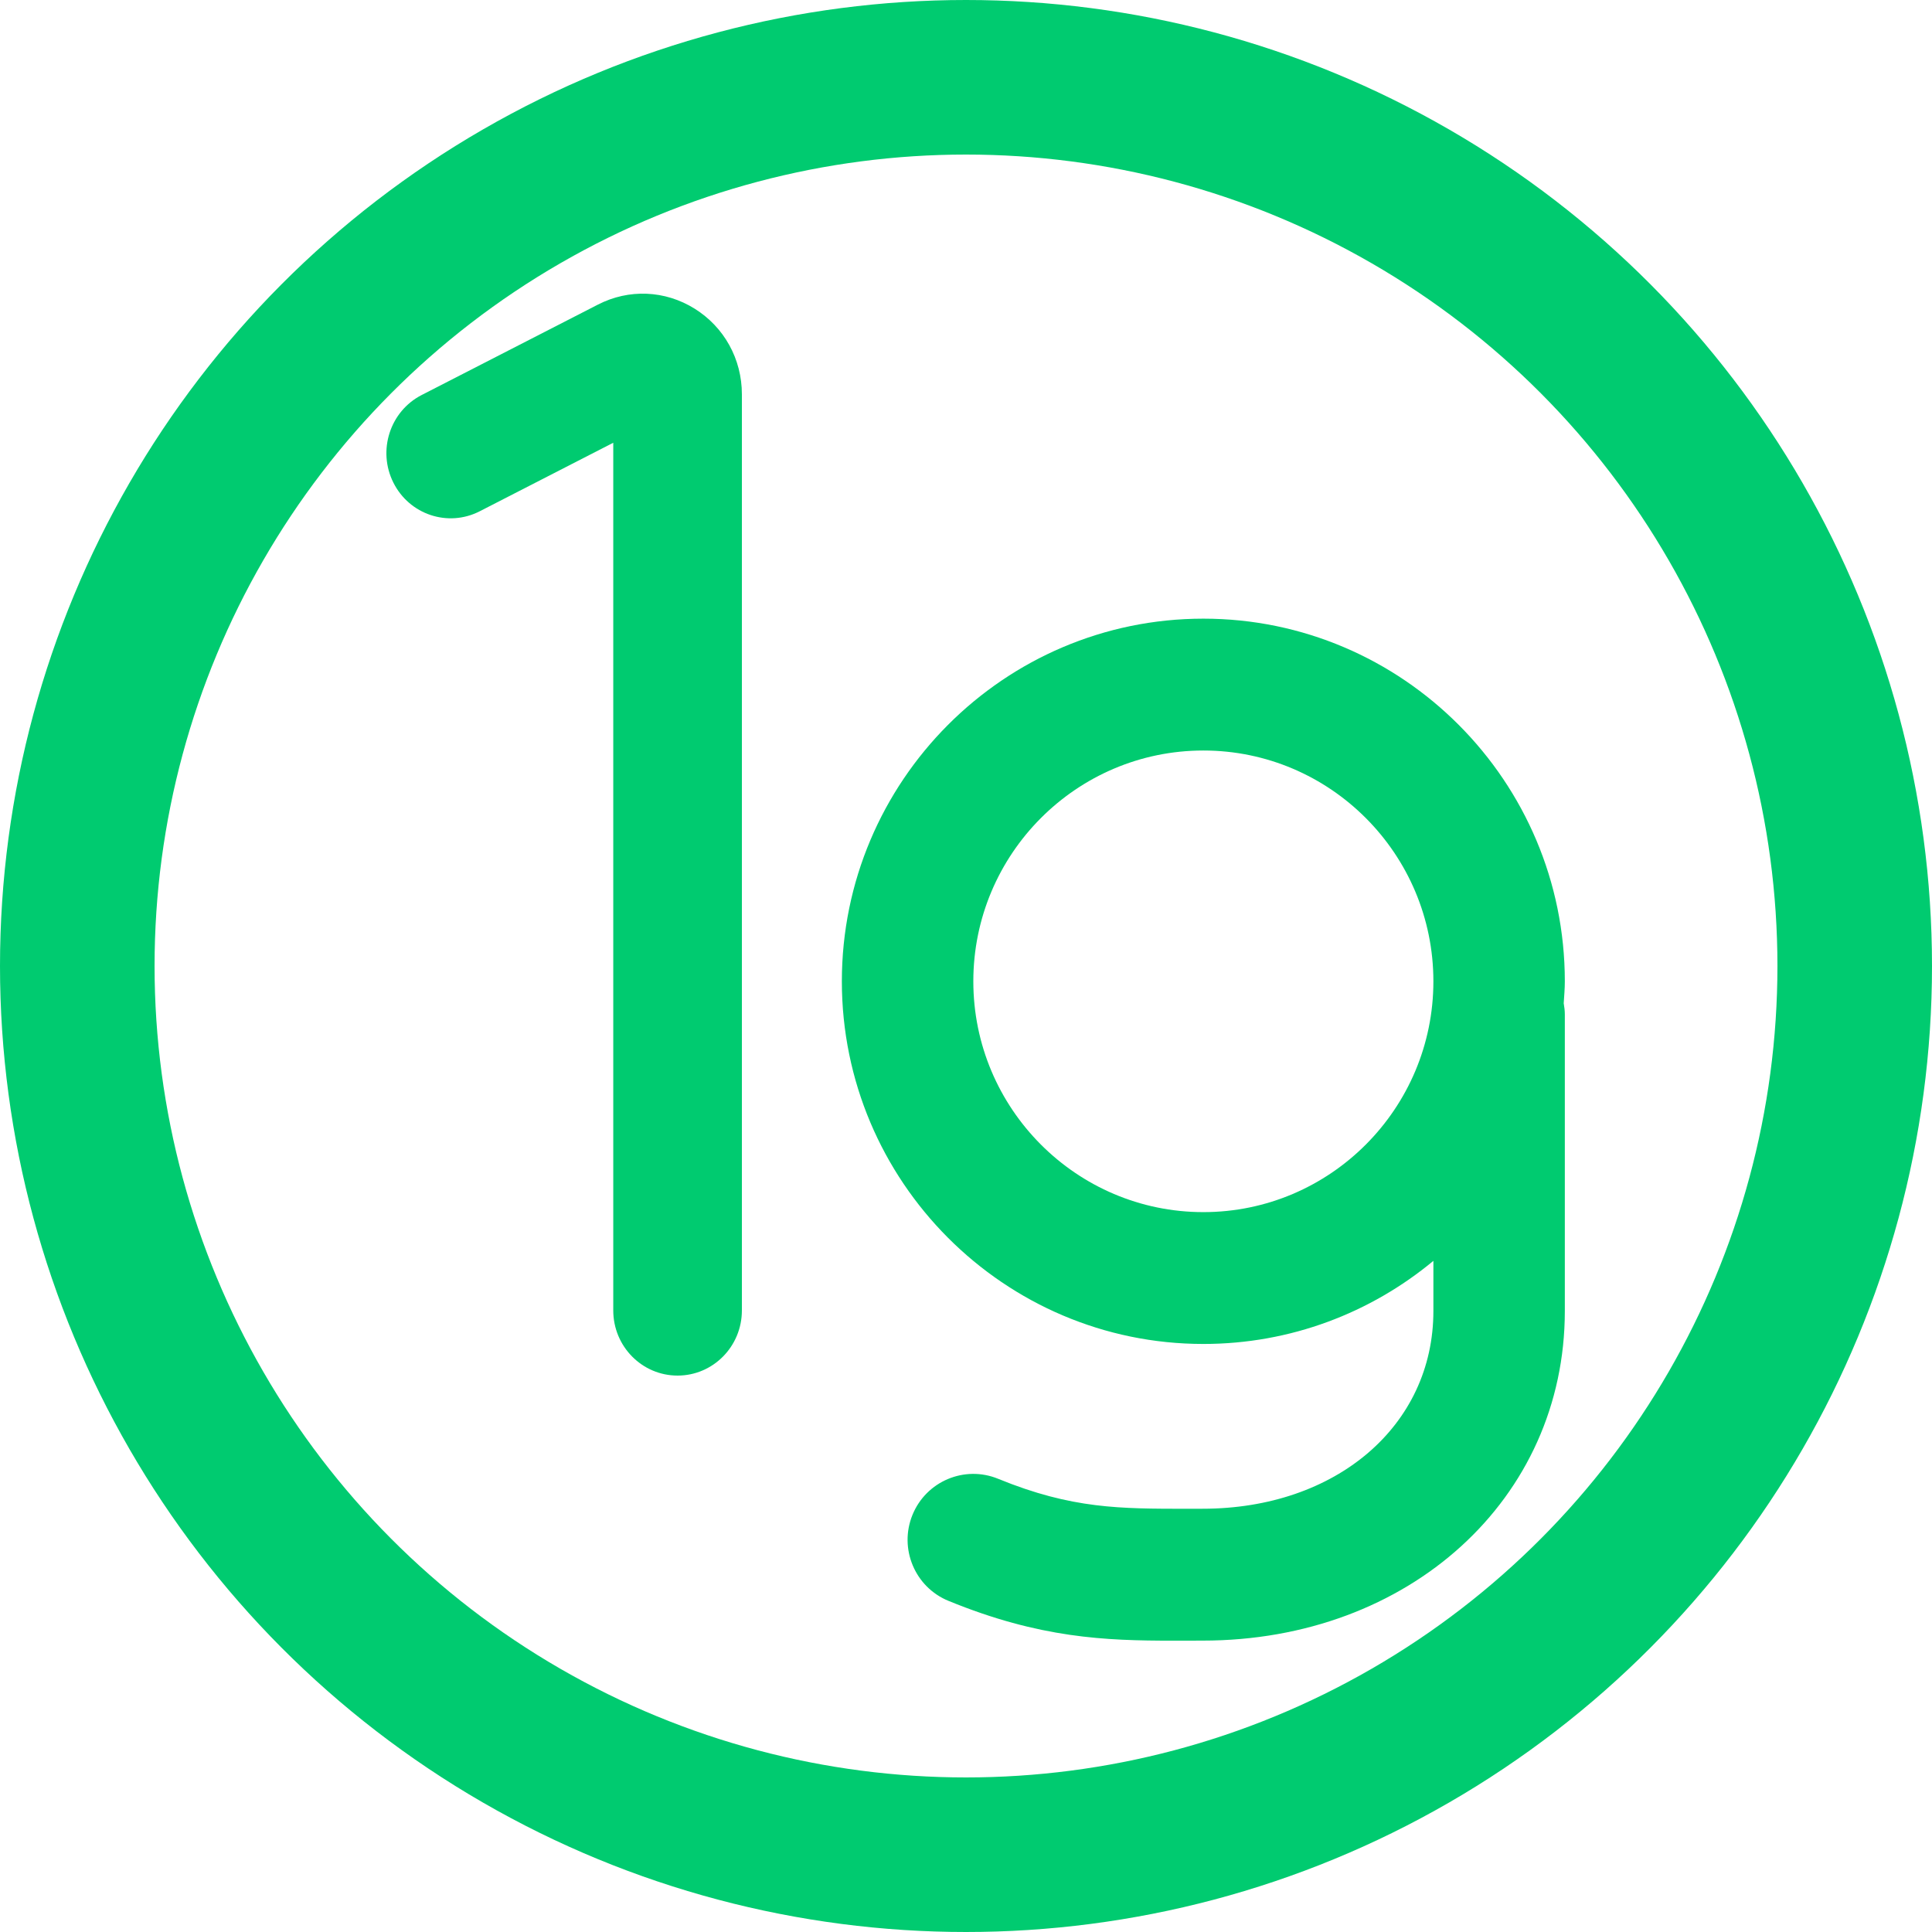
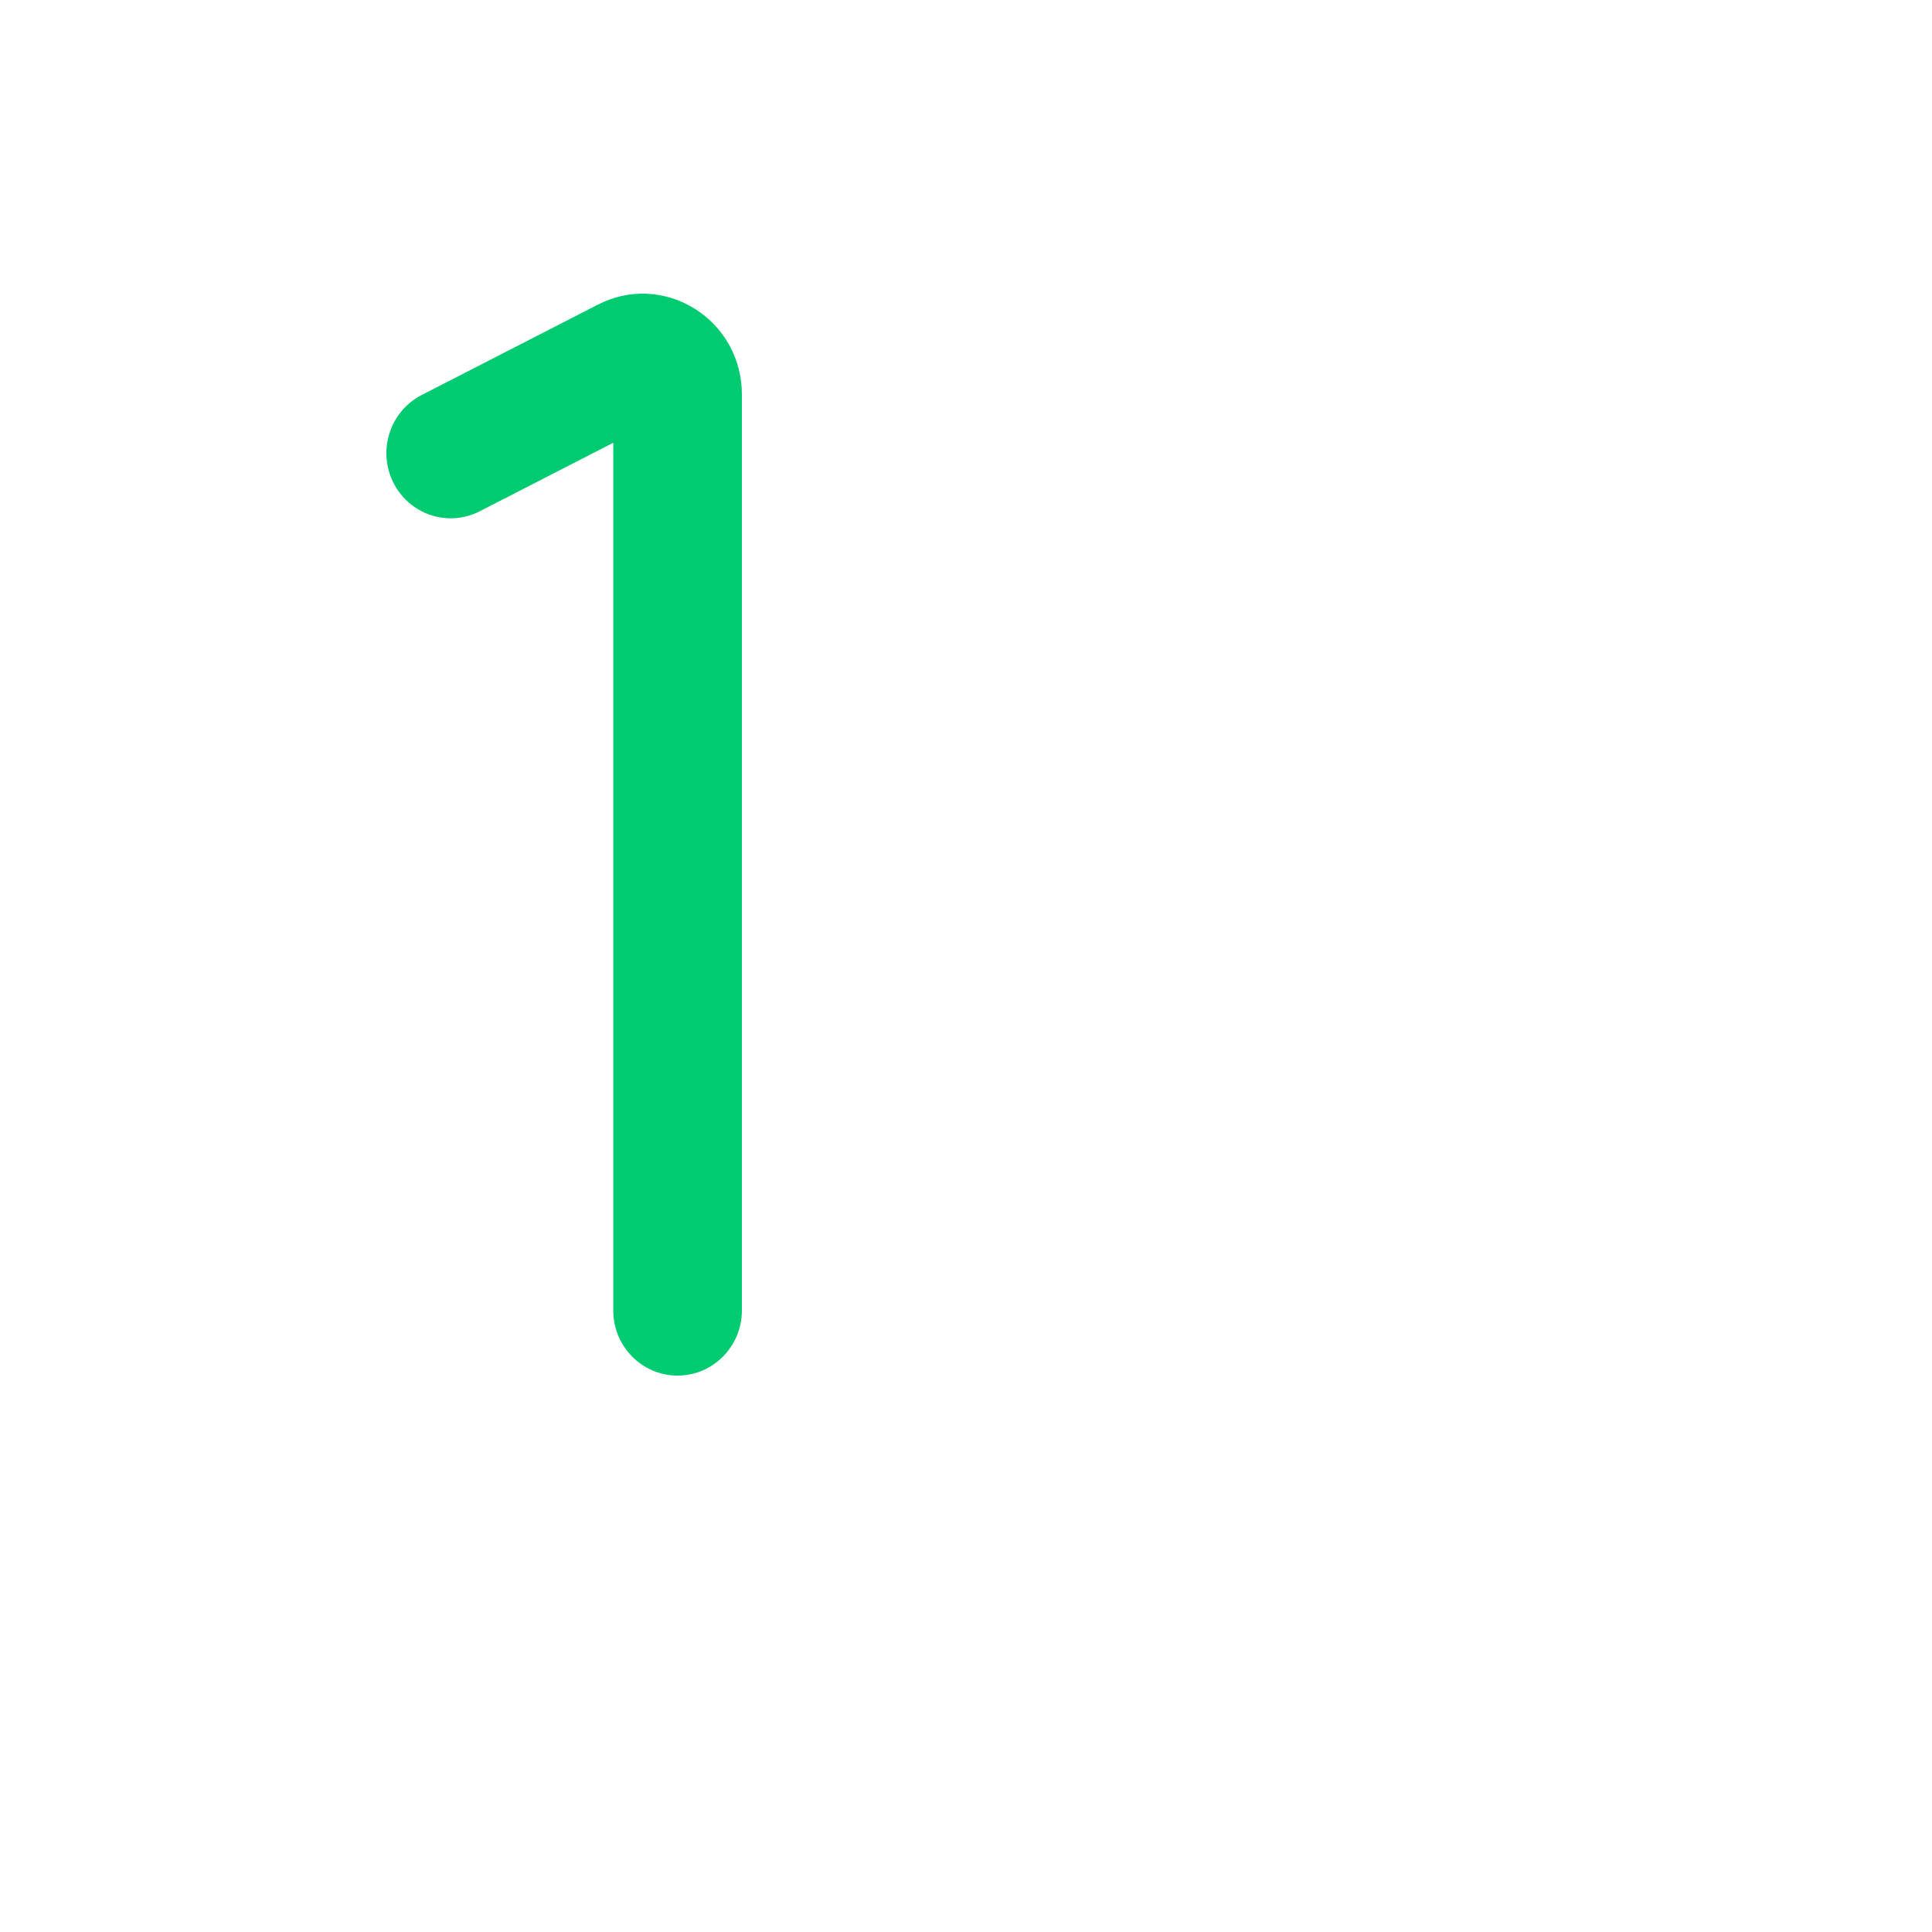
<svg xmlns="http://www.w3.org/2000/svg" width="125" height="125" viewBox="0 0 125 125" fill="none">
  <path d="M43.839 89C41.541 89 39.678 87.113 39.678 84.785V28.646L31.041 33.078C28.99 34.131 26.488 33.3 25.45 31.223C24.411 29.146 25.232 26.61 27.281 25.558L38.681 19.71C40.686 18.678 43.026 18.777 44.94 19.969C46.856 21.162 48 23.233 48 25.51V84.785C48 87.113 46.137 89 43.839 89Z" fill="#00CB70" />
-   <path d="M77.857 78.424C69.65 78.424 62.974 71.725 62.974 63.492C62.974 55.256 69.65 48.558 77.857 48.558C86.064 48.558 92.74 55.256 92.74 63.492C92.74 71.725 86.064 78.424 77.857 78.424ZM101.244 63.492C101.244 50.552 90.753 40.027 77.857 40.027C64.961 40.027 54.468 50.552 54.468 63.492C54.468 76.43 64.961 86.954 77.857 86.954C83.506 86.954 88.693 84.935 92.74 81.577V84.822C92.74 92.235 86.461 97.615 77.806 97.615L76.802 97.618C72.493 97.612 69.369 97.638 64.58 95.678C62.406 94.787 59.924 95.835 59.036 98.015C58.15 100.196 59.193 102.687 61.367 103.576C67.274 105.996 71.521 106.151 75.863 106.151C76.181 106.151 76.503 106.15 76.824 106.15L77.806 106.147C91.168 106.147 101.244 96.979 101.244 84.822V65.627C101.244 65.383 101.212 65.146 101.172 64.913C101.201 64.44 101.244 63.971 101.244 63.492Z" fill="#00CB70" />
-   <circle cx="62.5" cy="62.5" r="57.5" stroke="#00CB70" stroke-width="10" />
</svg>